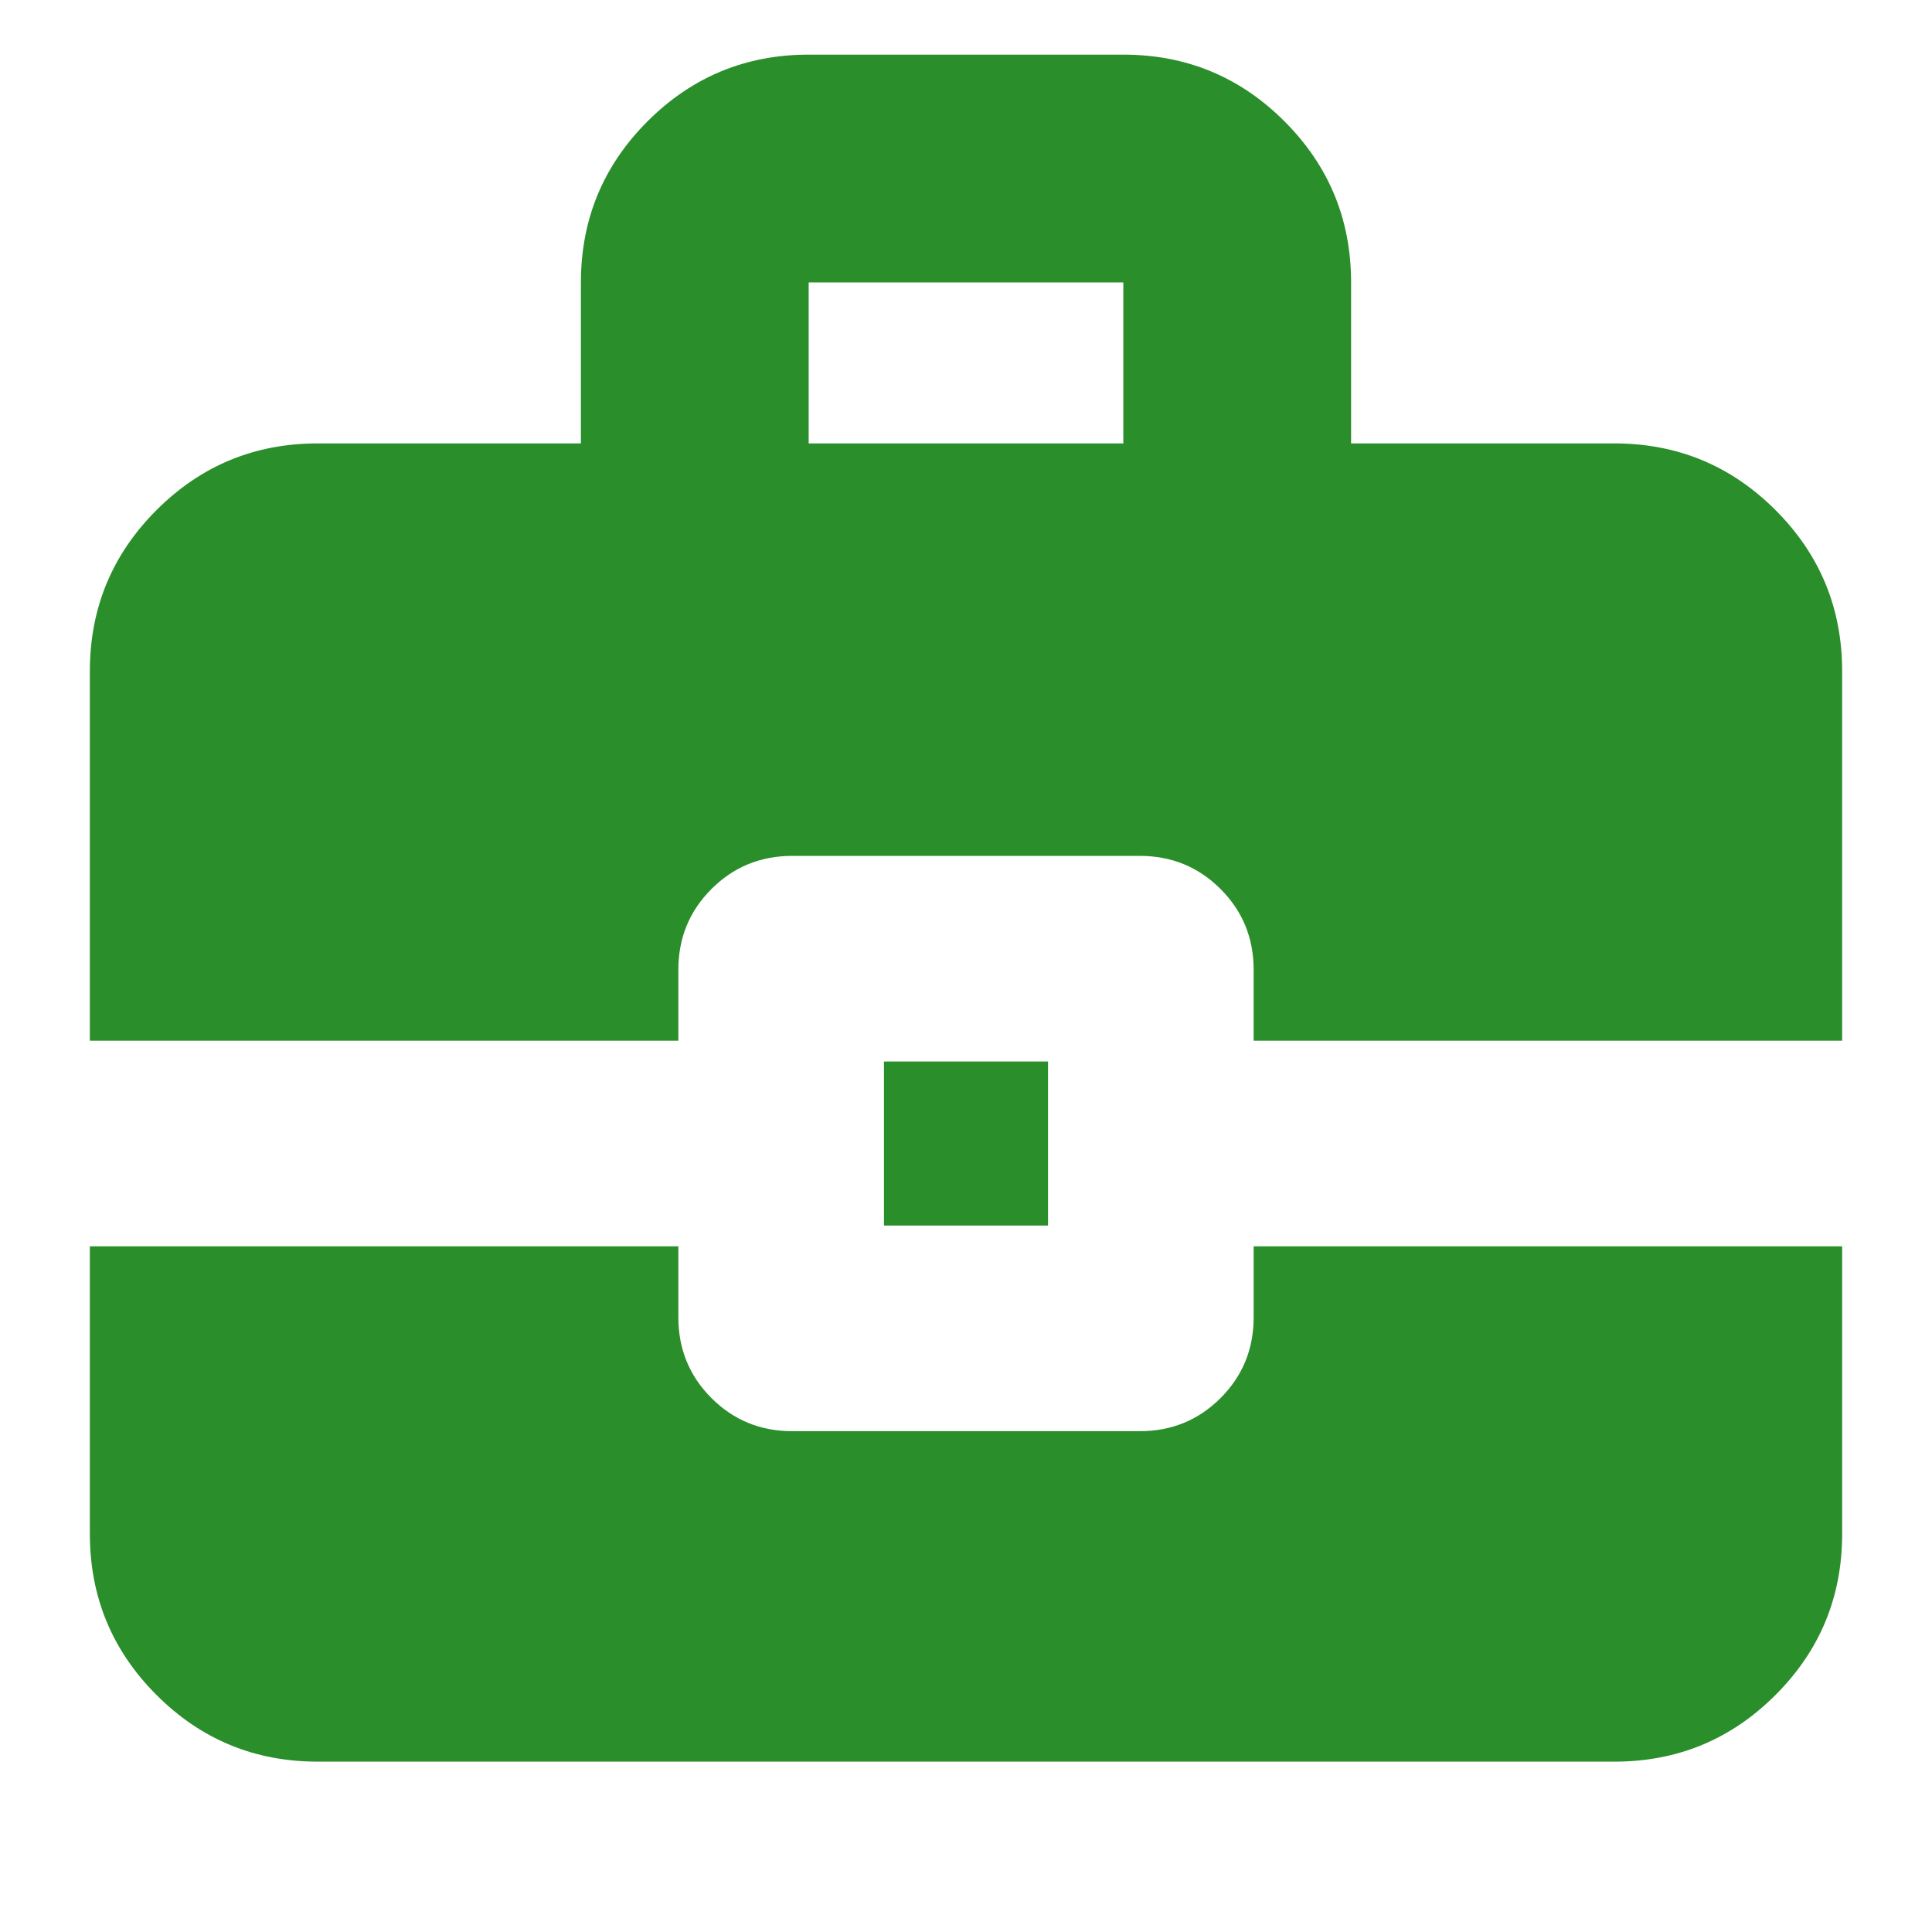
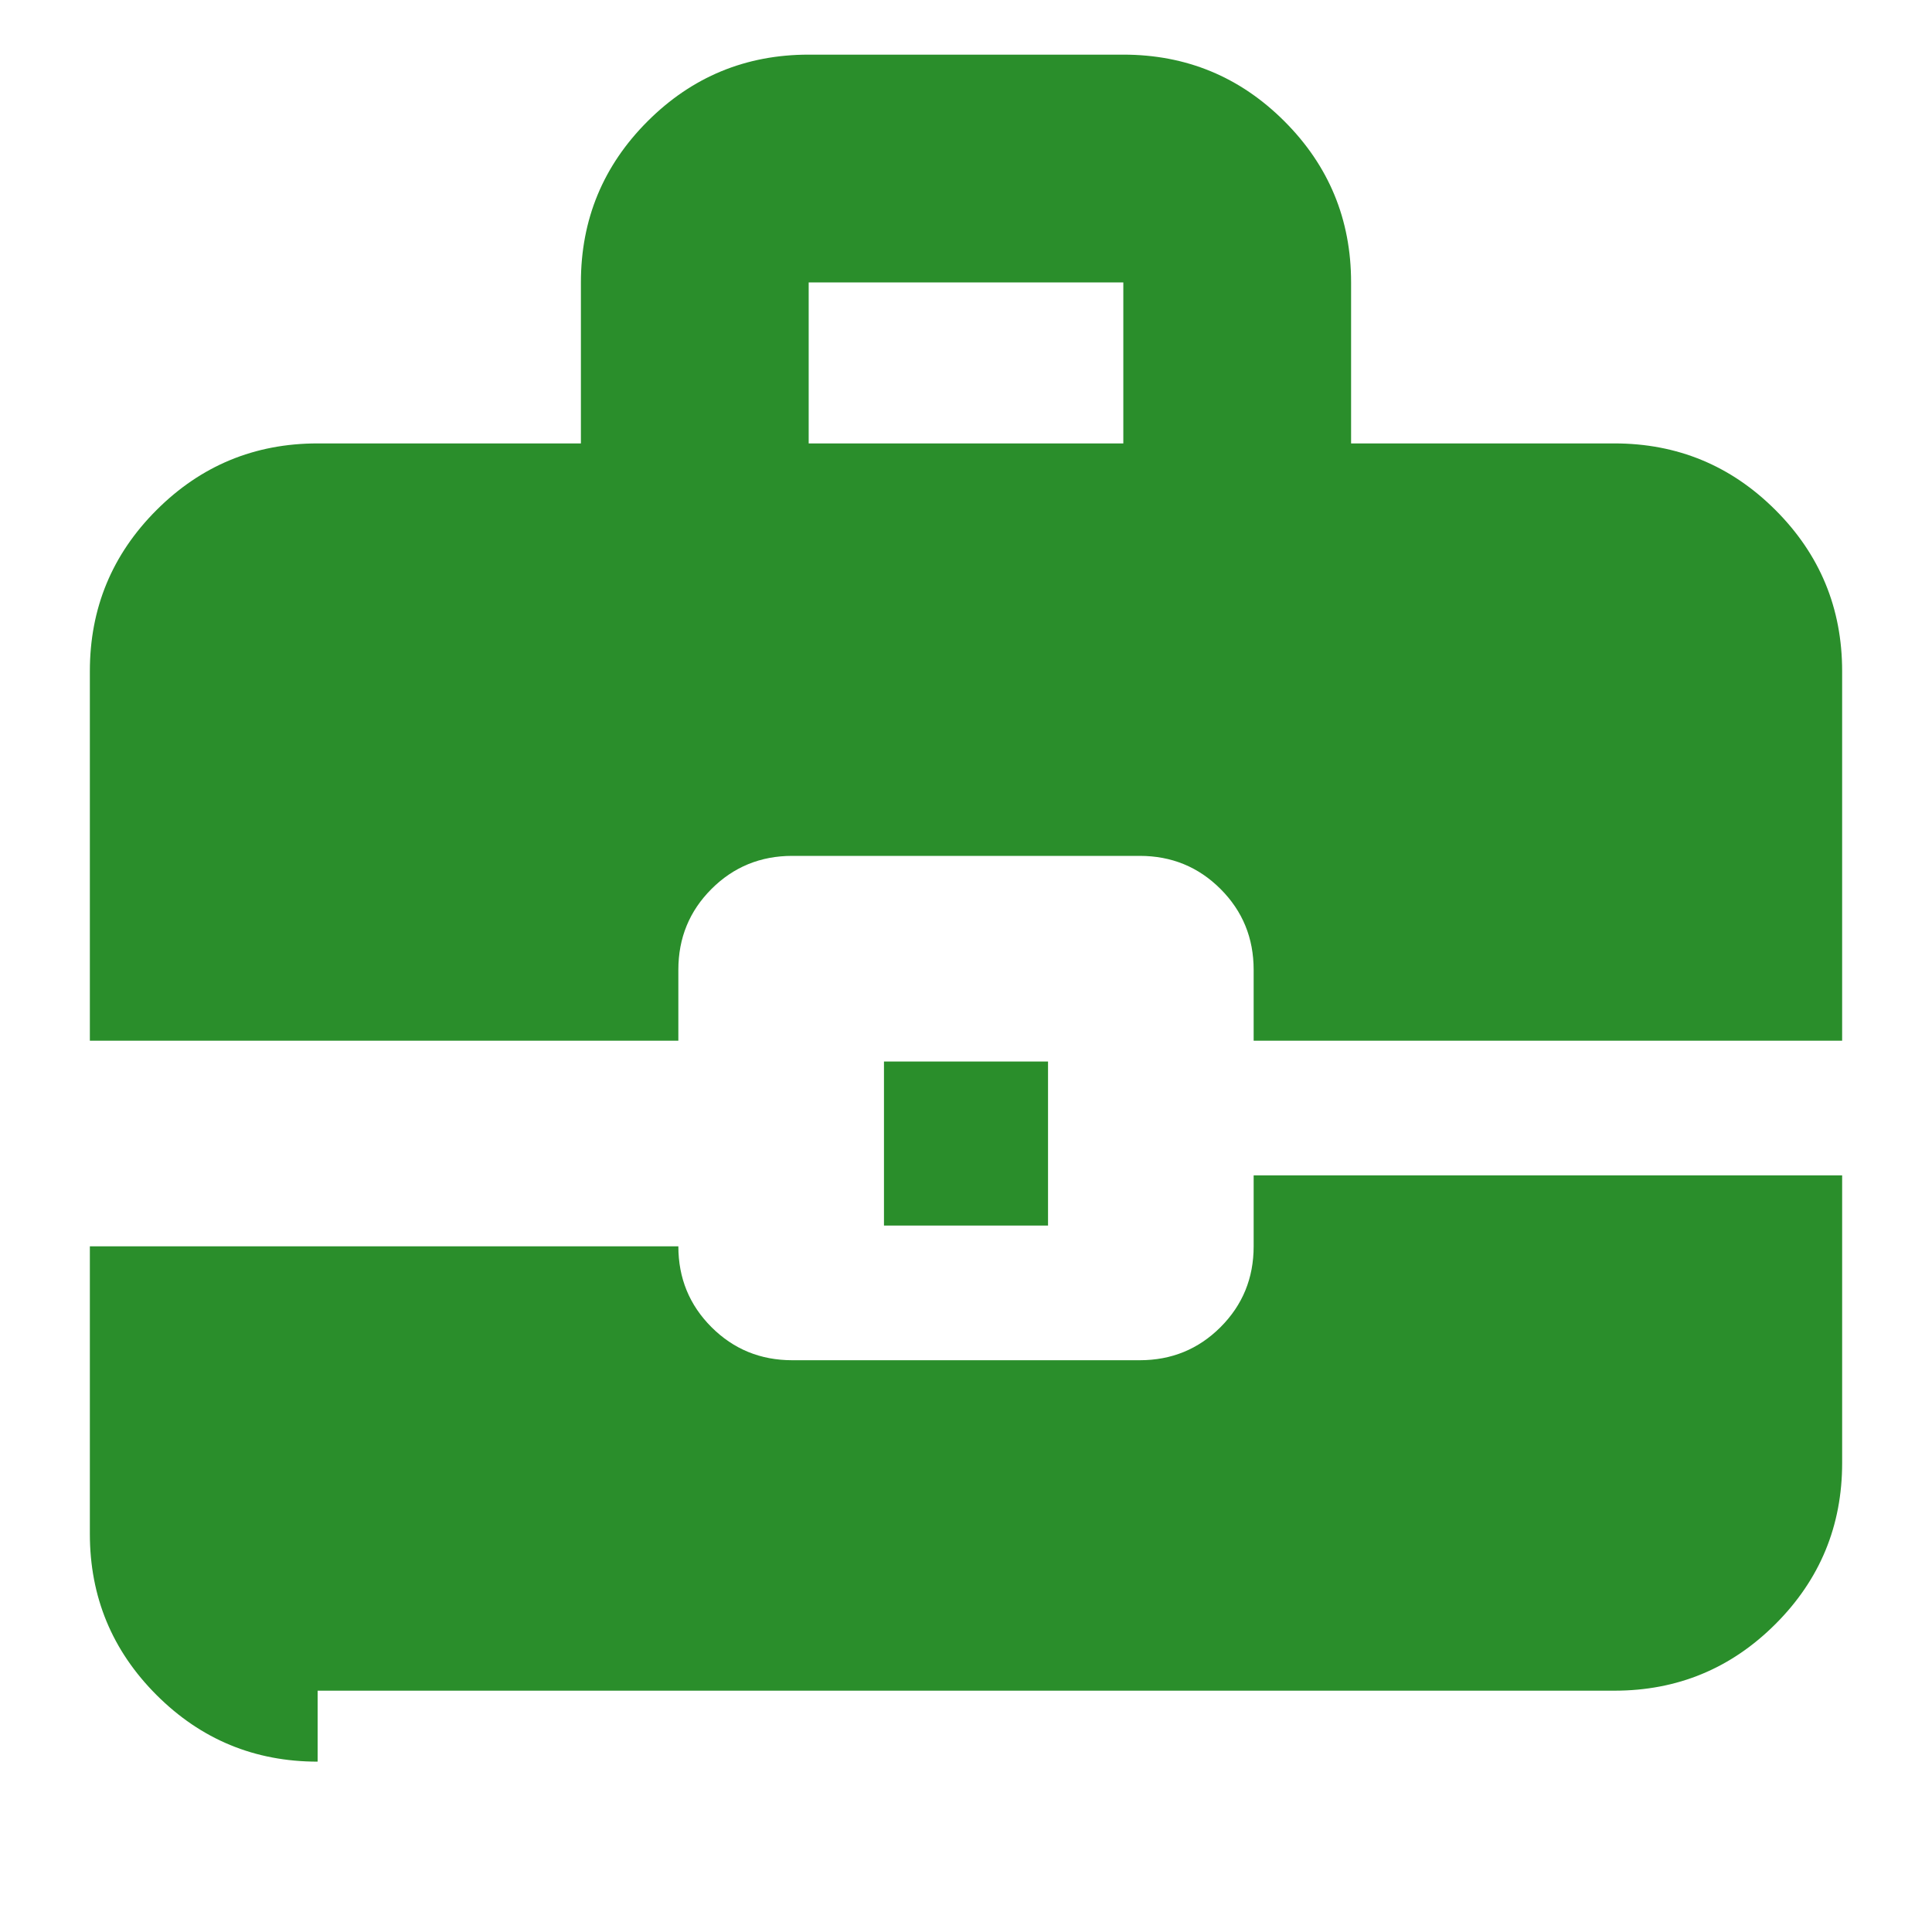
<svg xmlns="http://www.w3.org/2000/svg" height="24px" viewBox="0 -960 960 960" width="24px" fill="#2a8e2b">
-   <path d="M439.24-351.02v-81.52h81.52v81.52h-81.52Zm-37.41-388.65h156.34v-80H401.83v80Zm-244 655.02q-46.93 0-80.06-33.12-33.12-33.13-33.12-80.06V-340.7h292.42v35.26q0 23.68 16.45 40.14 16.46 16.45 40.15 16.45h172.66q23.69 0 40.15-16.45 16.45-16.46 16.45-40.14v-35.26h292.42v142.87q0 46.93-33.12 80.06-33.13 33.12-80.06 33.12H157.83ZM44.65-442.87V-626.5q0-46.93 33.12-80.05 33.13-33.12 80.06-33.12h130.82v-80q0-46.93 33.12-80.06 33.13-33.12 80.06-33.12h156.34q46.93 0 80.06 33.12 33.12 33.13 33.12 80.06v80h130.82q46.93 0 80.06 33.12 33.12 33.12 33.12 80.05v183.63H622.93v-35.26q0-23.67-16.45-40.13-16.46-16.46-40.15-16.46H393.67q-23.69 0-40.15 16.46-16.45 16.46-16.45 40.13v35.26H44.65Z" />
+   <path d="M439.24-351.02v-81.52h81.52v81.52h-81.52Zm-37.41-388.65h156.34v-80H401.83v80Zm-244 655.02q-46.93 0-80.06-33.12-33.12-33.13-33.12-80.06V-340.7h292.42q0 23.68 16.45 40.14 16.46 16.45 40.15 16.45h172.66q23.69 0 40.15-16.45 16.45-16.46 16.45-40.14v-35.26h292.42v142.87q0 46.93-33.12 80.06-33.13 33.12-80.06 33.12H157.83ZM44.65-442.87V-626.5q0-46.93 33.12-80.05 33.13-33.12 80.06-33.12h130.82v-80q0-46.93 33.12-80.06 33.13-33.12 80.06-33.12h156.34q46.93 0 80.06 33.12 33.12 33.13 33.12 80.06v80h130.82q46.93 0 80.06 33.12 33.12 33.12 33.12 80.05v183.63H622.93v-35.26q0-23.67-16.45-40.13-16.46-16.46-40.15-16.46H393.67q-23.69 0-40.15 16.46-16.45 16.46-16.45 40.13v35.26H44.65Z" />
</svg>